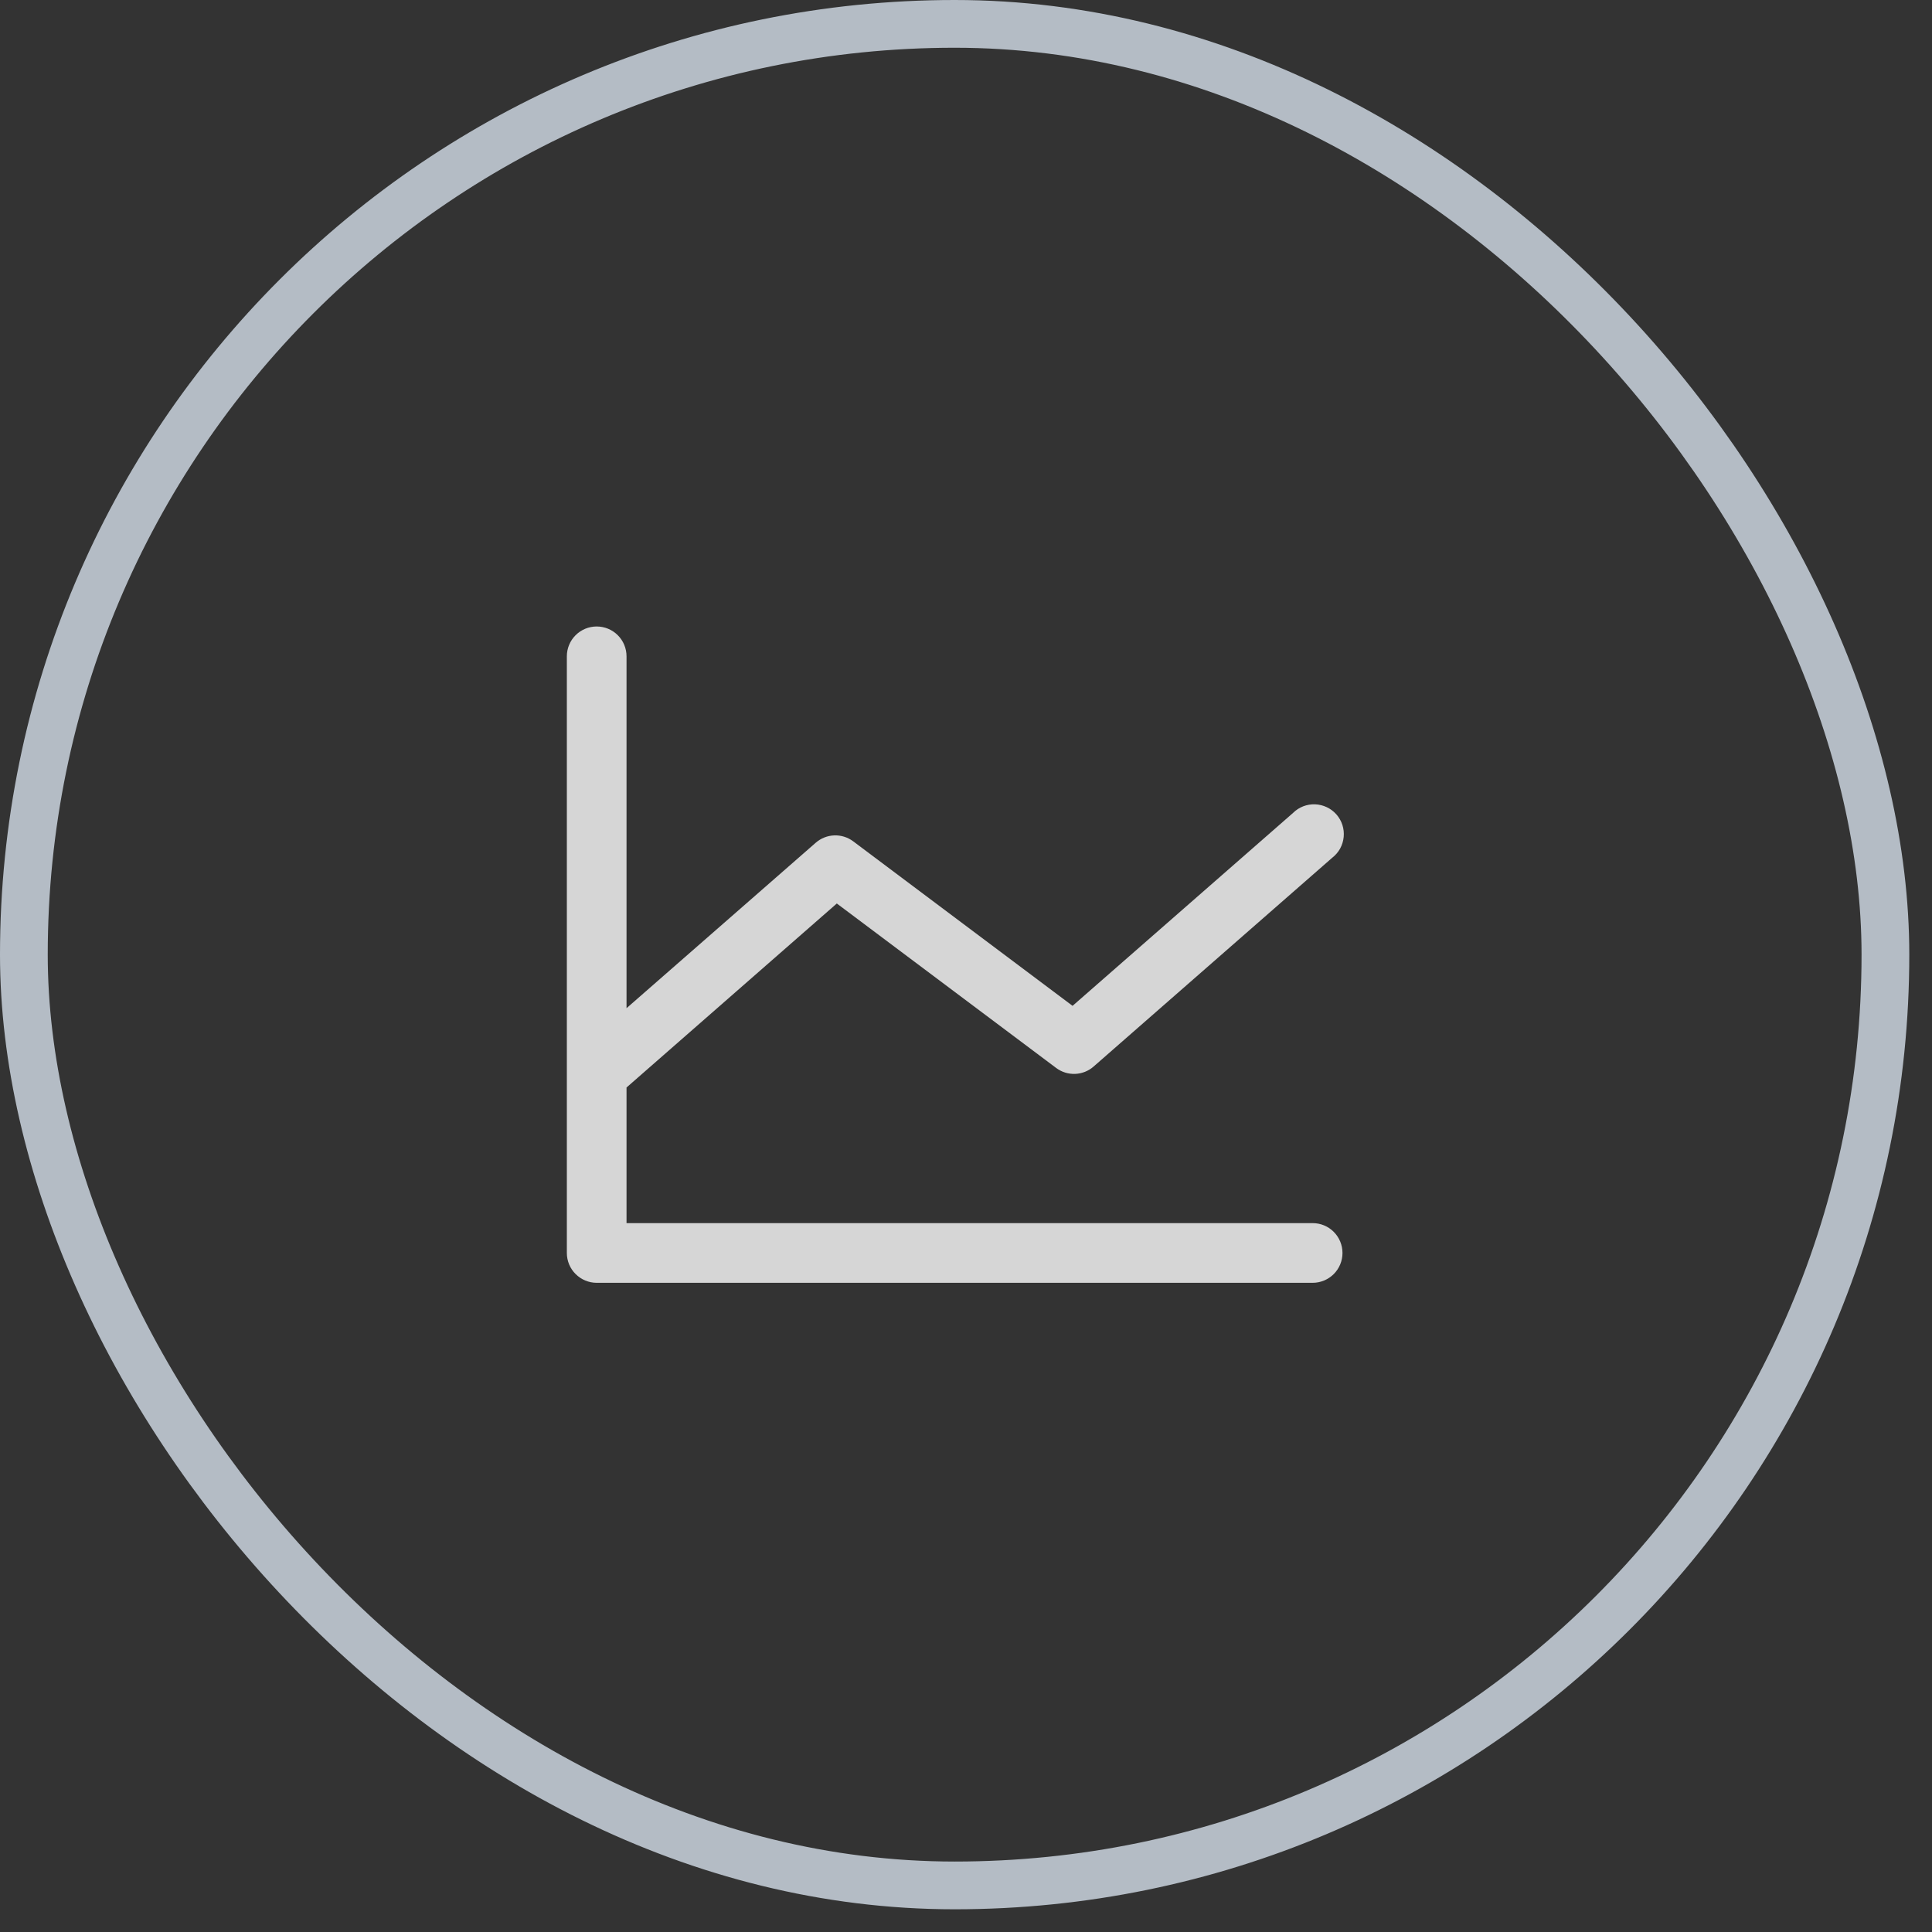
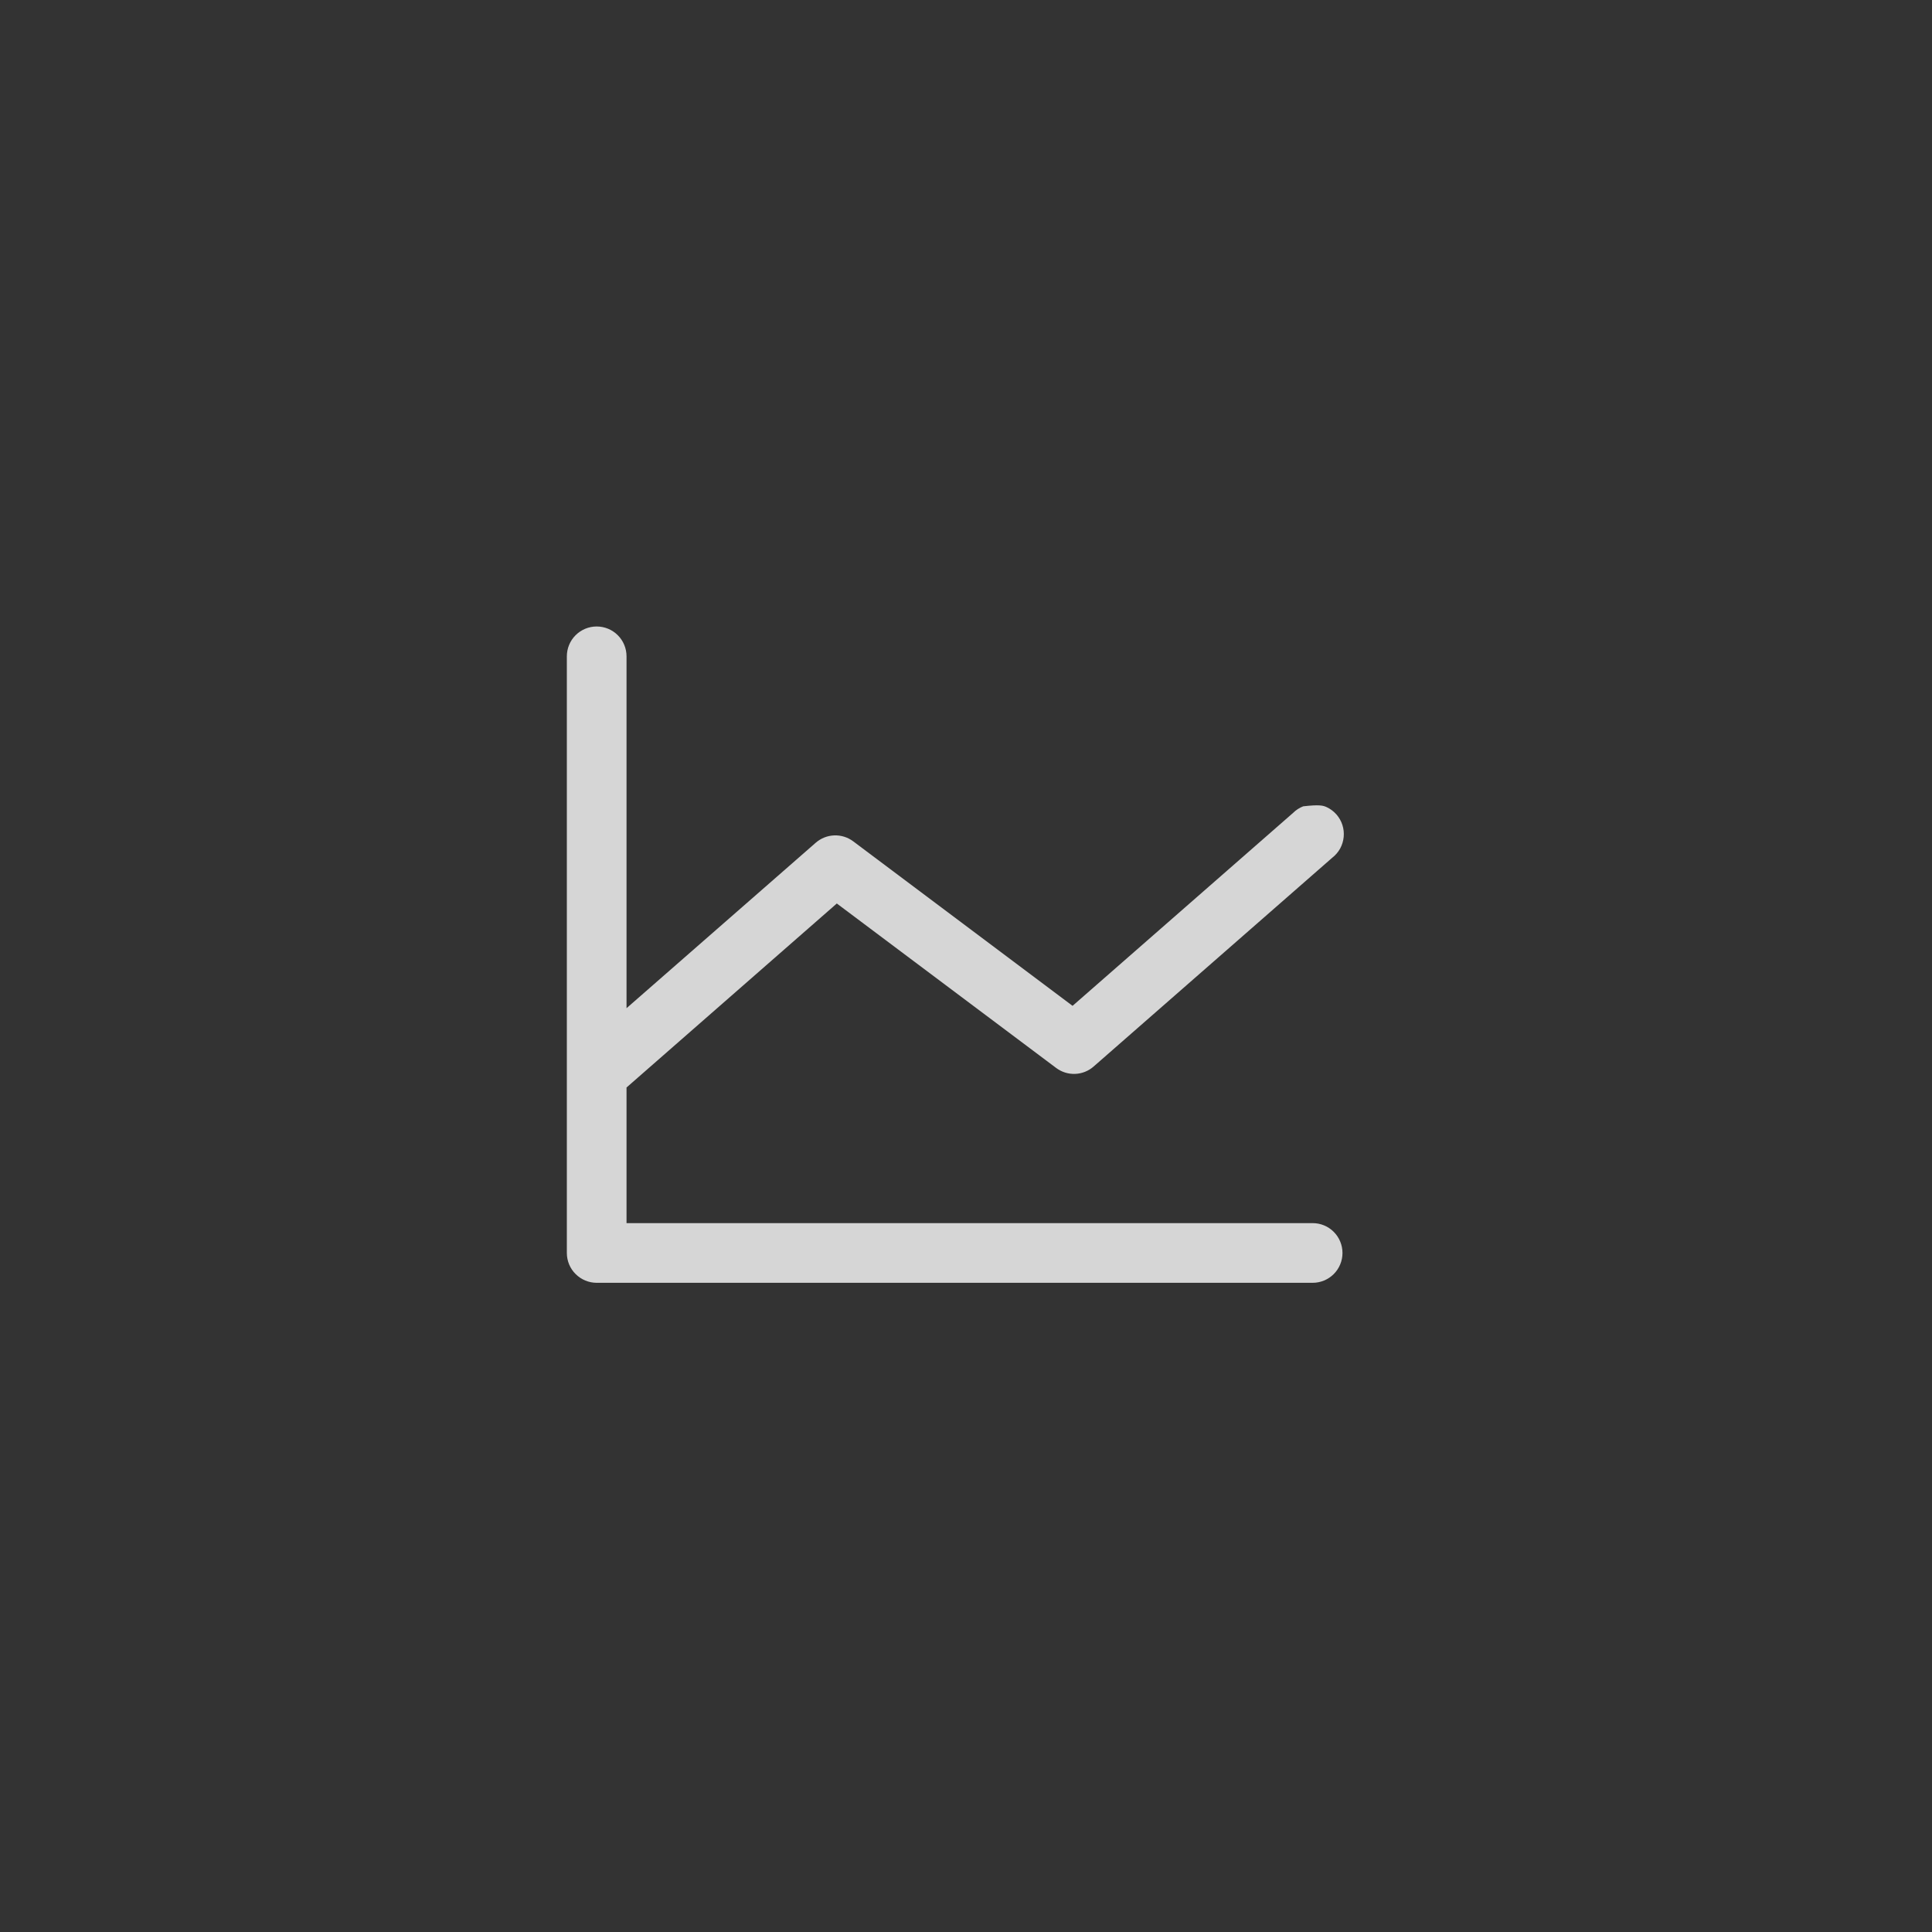
<svg xmlns="http://www.w3.org/2000/svg" width="45" height="45" viewBox="0 0 45 45" fill="none">
  <rect x="0" y="0" width="45" height="45" fill="#333333" stroke="none" />
-   <rect x="0.556" y="0.556" width="43.359" height="43.359" rx="21.68" stroke="#B4BCC5" stroke-width="1.112" />
-   <path d="M31.269 29.184C31.269 29.368 31.196 29.545 31.066 29.675C30.936 29.805 30.759 29.879 30.575 29.879H13.898C13.714 29.879 13.537 29.805 13.407 29.675C13.276 29.545 13.203 29.368 13.203 29.184V15.287C13.203 15.102 13.276 14.926 13.407 14.795C13.537 14.665 13.714 14.592 13.898 14.592C14.082 14.592 14.259 14.665 14.389 14.795C14.52 14.926 14.593 15.102 14.593 15.287V23.483L18.999 19.63C19.119 19.525 19.271 19.464 19.431 19.458C19.59 19.452 19.746 19.501 19.874 19.597L24.982 23.428L30.117 18.935C30.184 18.868 30.264 18.816 30.353 18.781C30.441 18.747 30.535 18.731 30.63 18.734C30.724 18.738 30.817 18.76 30.903 18.801C30.989 18.841 31.065 18.899 31.128 18.97C31.19 19.041 31.238 19.124 31.267 19.215C31.296 19.305 31.306 19.4 31.297 19.494C31.288 19.588 31.26 19.68 31.215 19.763C31.169 19.846 31.107 19.919 31.032 19.977L25.473 24.841C25.354 24.946 25.201 25.007 25.042 25.013C24.883 25.019 24.726 24.97 24.599 24.874L19.491 21.044L14.593 25.33V28.489H30.575C30.759 28.489 30.936 28.562 31.066 28.693C31.196 28.823 31.269 29 31.269 29.184Z" fill="white" fill-opacity="0.8" />
+   <path d="M31.269 29.184C31.269 29.368 31.196 29.545 31.066 29.675C30.936 29.805 30.759 29.879 30.575 29.879H13.898C13.714 29.879 13.537 29.805 13.407 29.675C13.276 29.545 13.203 29.368 13.203 29.184V15.287C13.203 15.102 13.276 14.926 13.407 14.795C13.537 14.665 13.714 14.592 13.898 14.592C14.082 14.592 14.259 14.665 14.389 14.795C14.52 14.926 14.593 15.102 14.593 15.287V23.483L18.999 19.63C19.119 19.525 19.271 19.464 19.431 19.458C19.59 19.452 19.746 19.501 19.874 19.597L24.982 23.428L30.117 18.935C30.184 18.868 30.264 18.816 30.353 18.781C30.724 18.738 30.817 18.76 30.903 18.801C30.989 18.841 31.065 18.899 31.128 18.97C31.19 19.041 31.238 19.124 31.267 19.215C31.296 19.305 31.306 19.4 31.297 19.494C31.288 19.588 31.26 19.68 31.215 19.763C31.169 19.846 31.107 19.919 31.032 19.977L25.473 24.841C25.354 24.946 25.201 25.007 25.042 25.013C24.883 25.019 24.726 24.97 24.599 24.874L19.491 21.044L14.593 25.33V28.489H30.575C30.759 28.489 30.936 28.562 31.066 28.693C31.196 28.823 31.269 29 31.269 29.184Z" fill="white" fill-opacity="0.8" />
</svg>